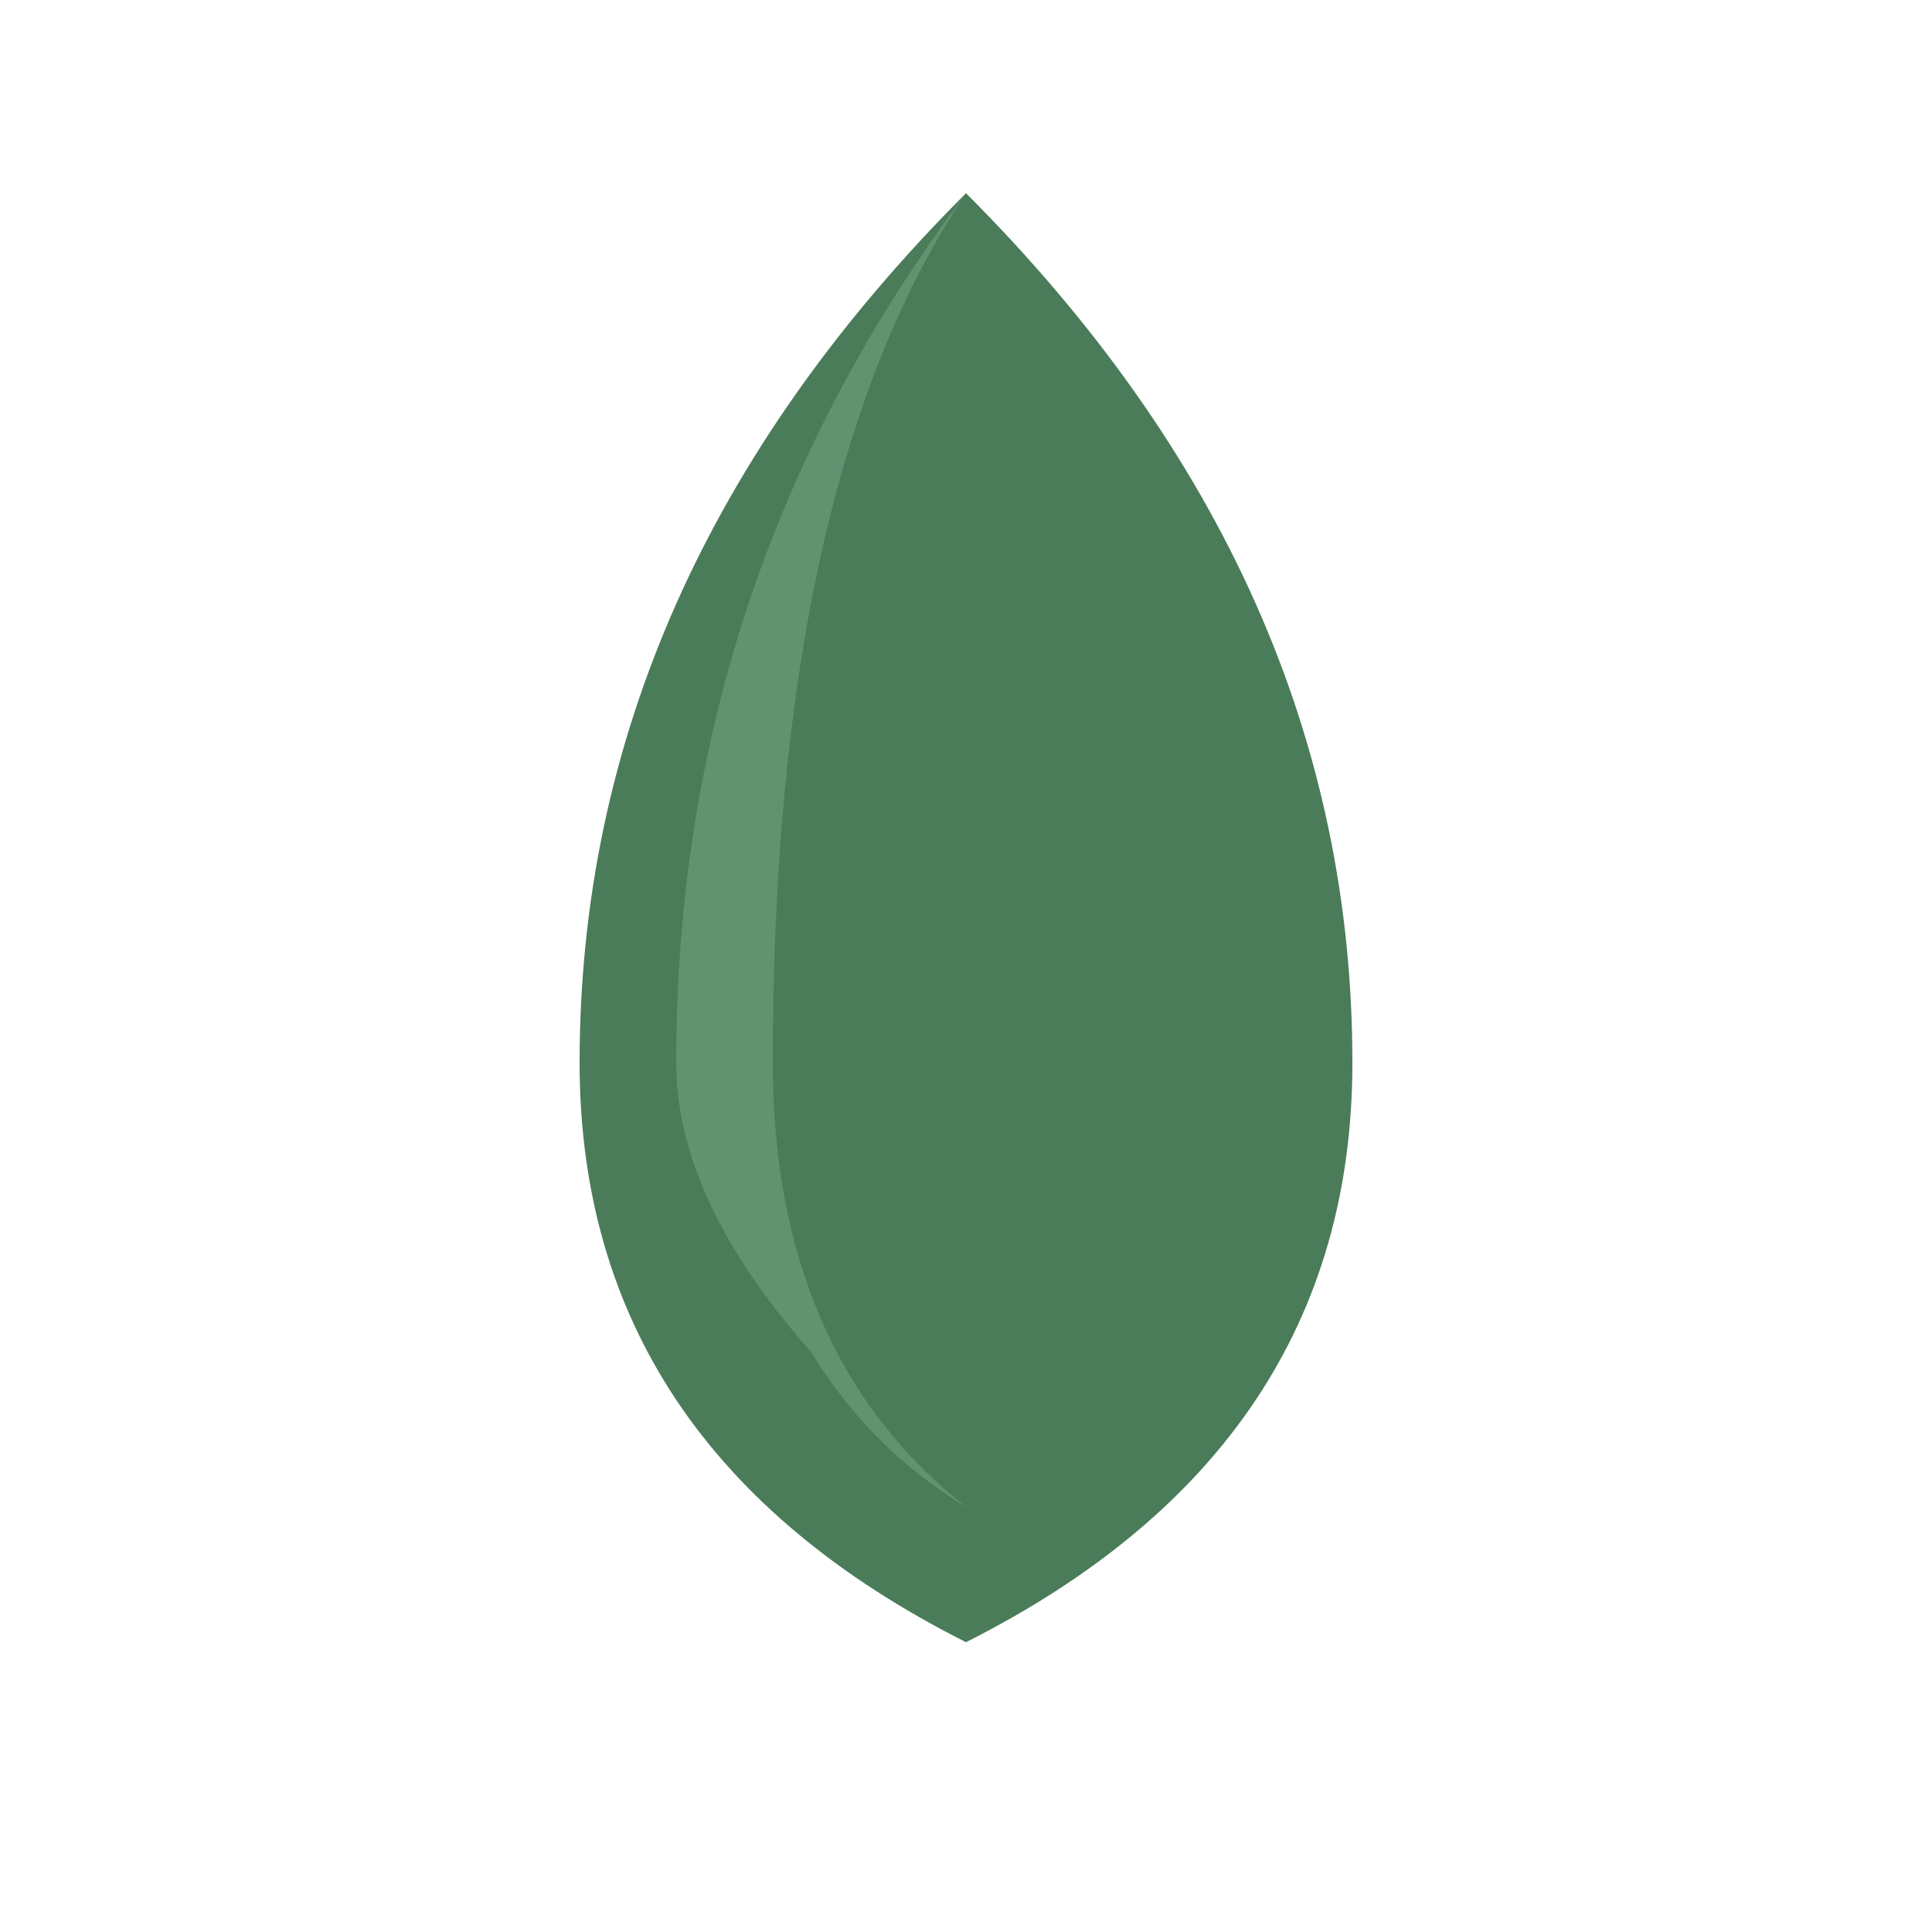
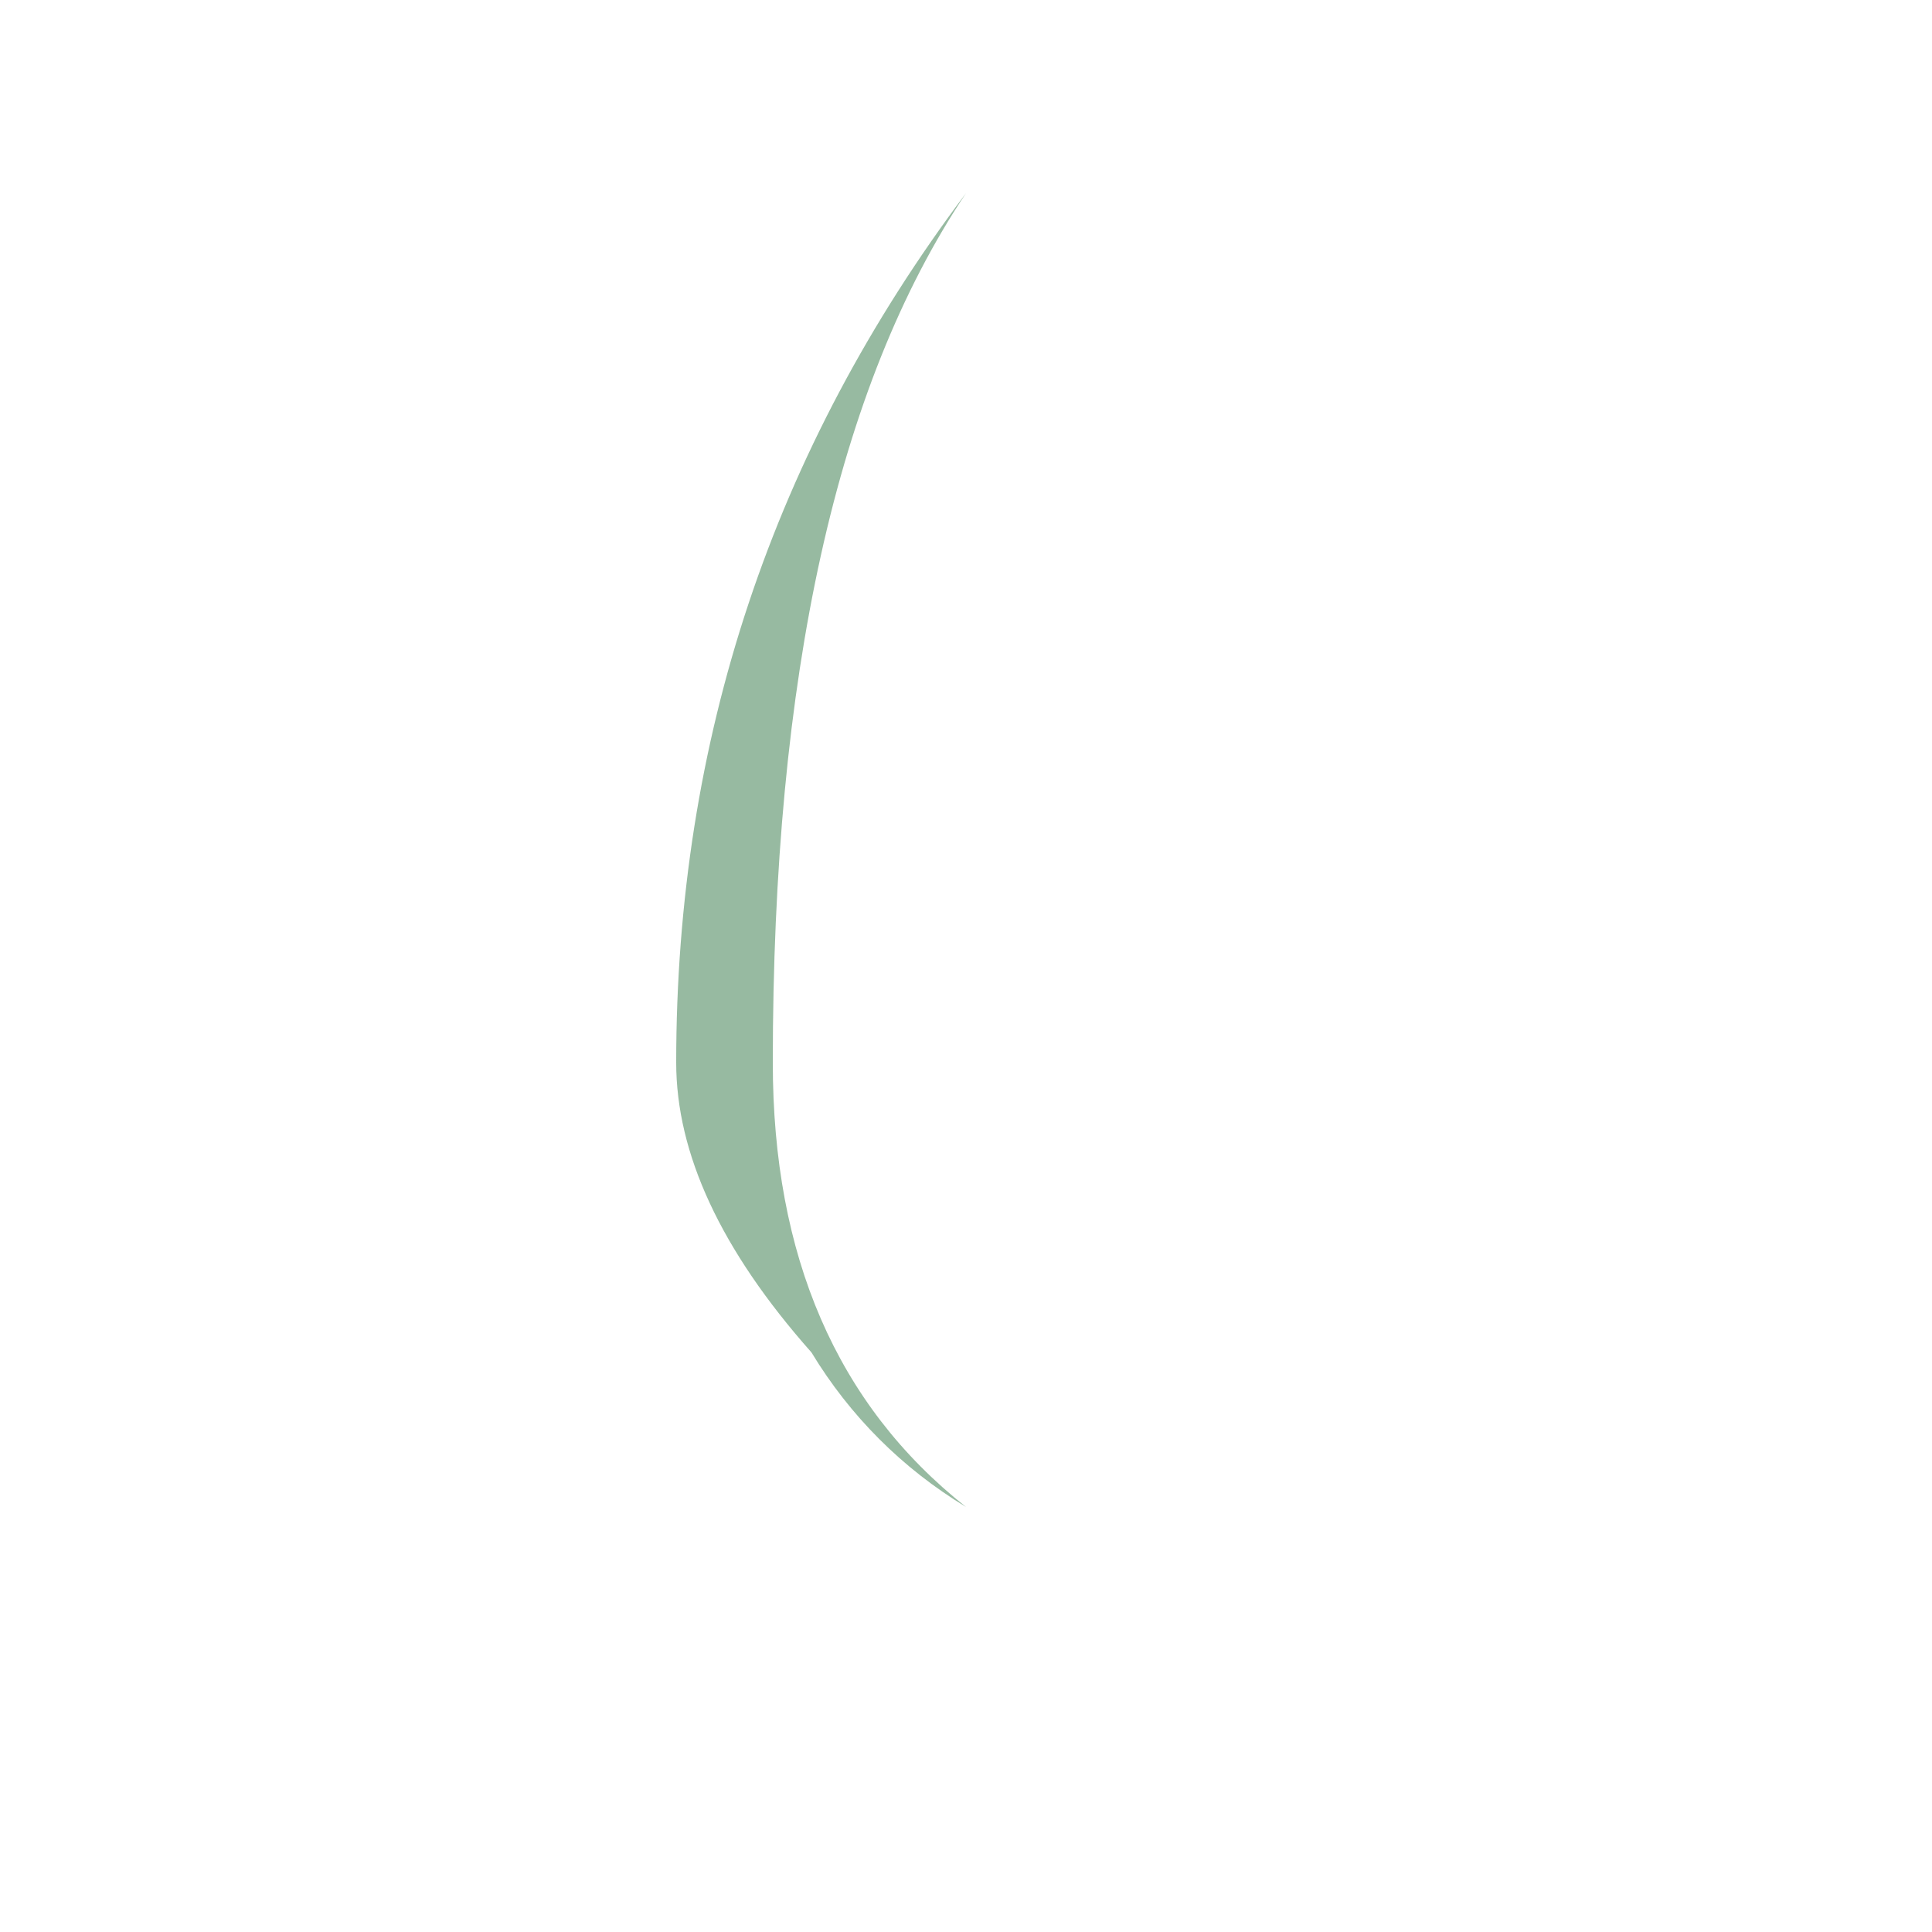
<svg xmlns="http://www.w3.org/2000/svg" version="1.1" id="Layer_1" x="0px" y="0px" viewBox="0 0 100 100" style="enable-background:new 0 0 100 100;" xml:space="preserve">
  <style type="text/css">
	.st0{fill:#4A7C59;}
	.st1{opacity:0.7;fill:#6B9D7A;enable-background:new    ;}
</style>
-   <path class="st0" d="M50,10c13.3,13.3,20,28.3,20,45c0,13.3-6.7,23.3-20,30c-13.3-6.7-20-16.7-20-30C30,38.3,36.7,23.3,50,10z" />
  <path class="st1" d="M50,10c-6.7,10-10,25-10,45c0,10,3.3,17.7,10,23c-3.3-2-6-4.7-8-8c-4.7-5.3-7-10.3-7-15C35,38.3,40,23.3,50,10z  " />
</svg>